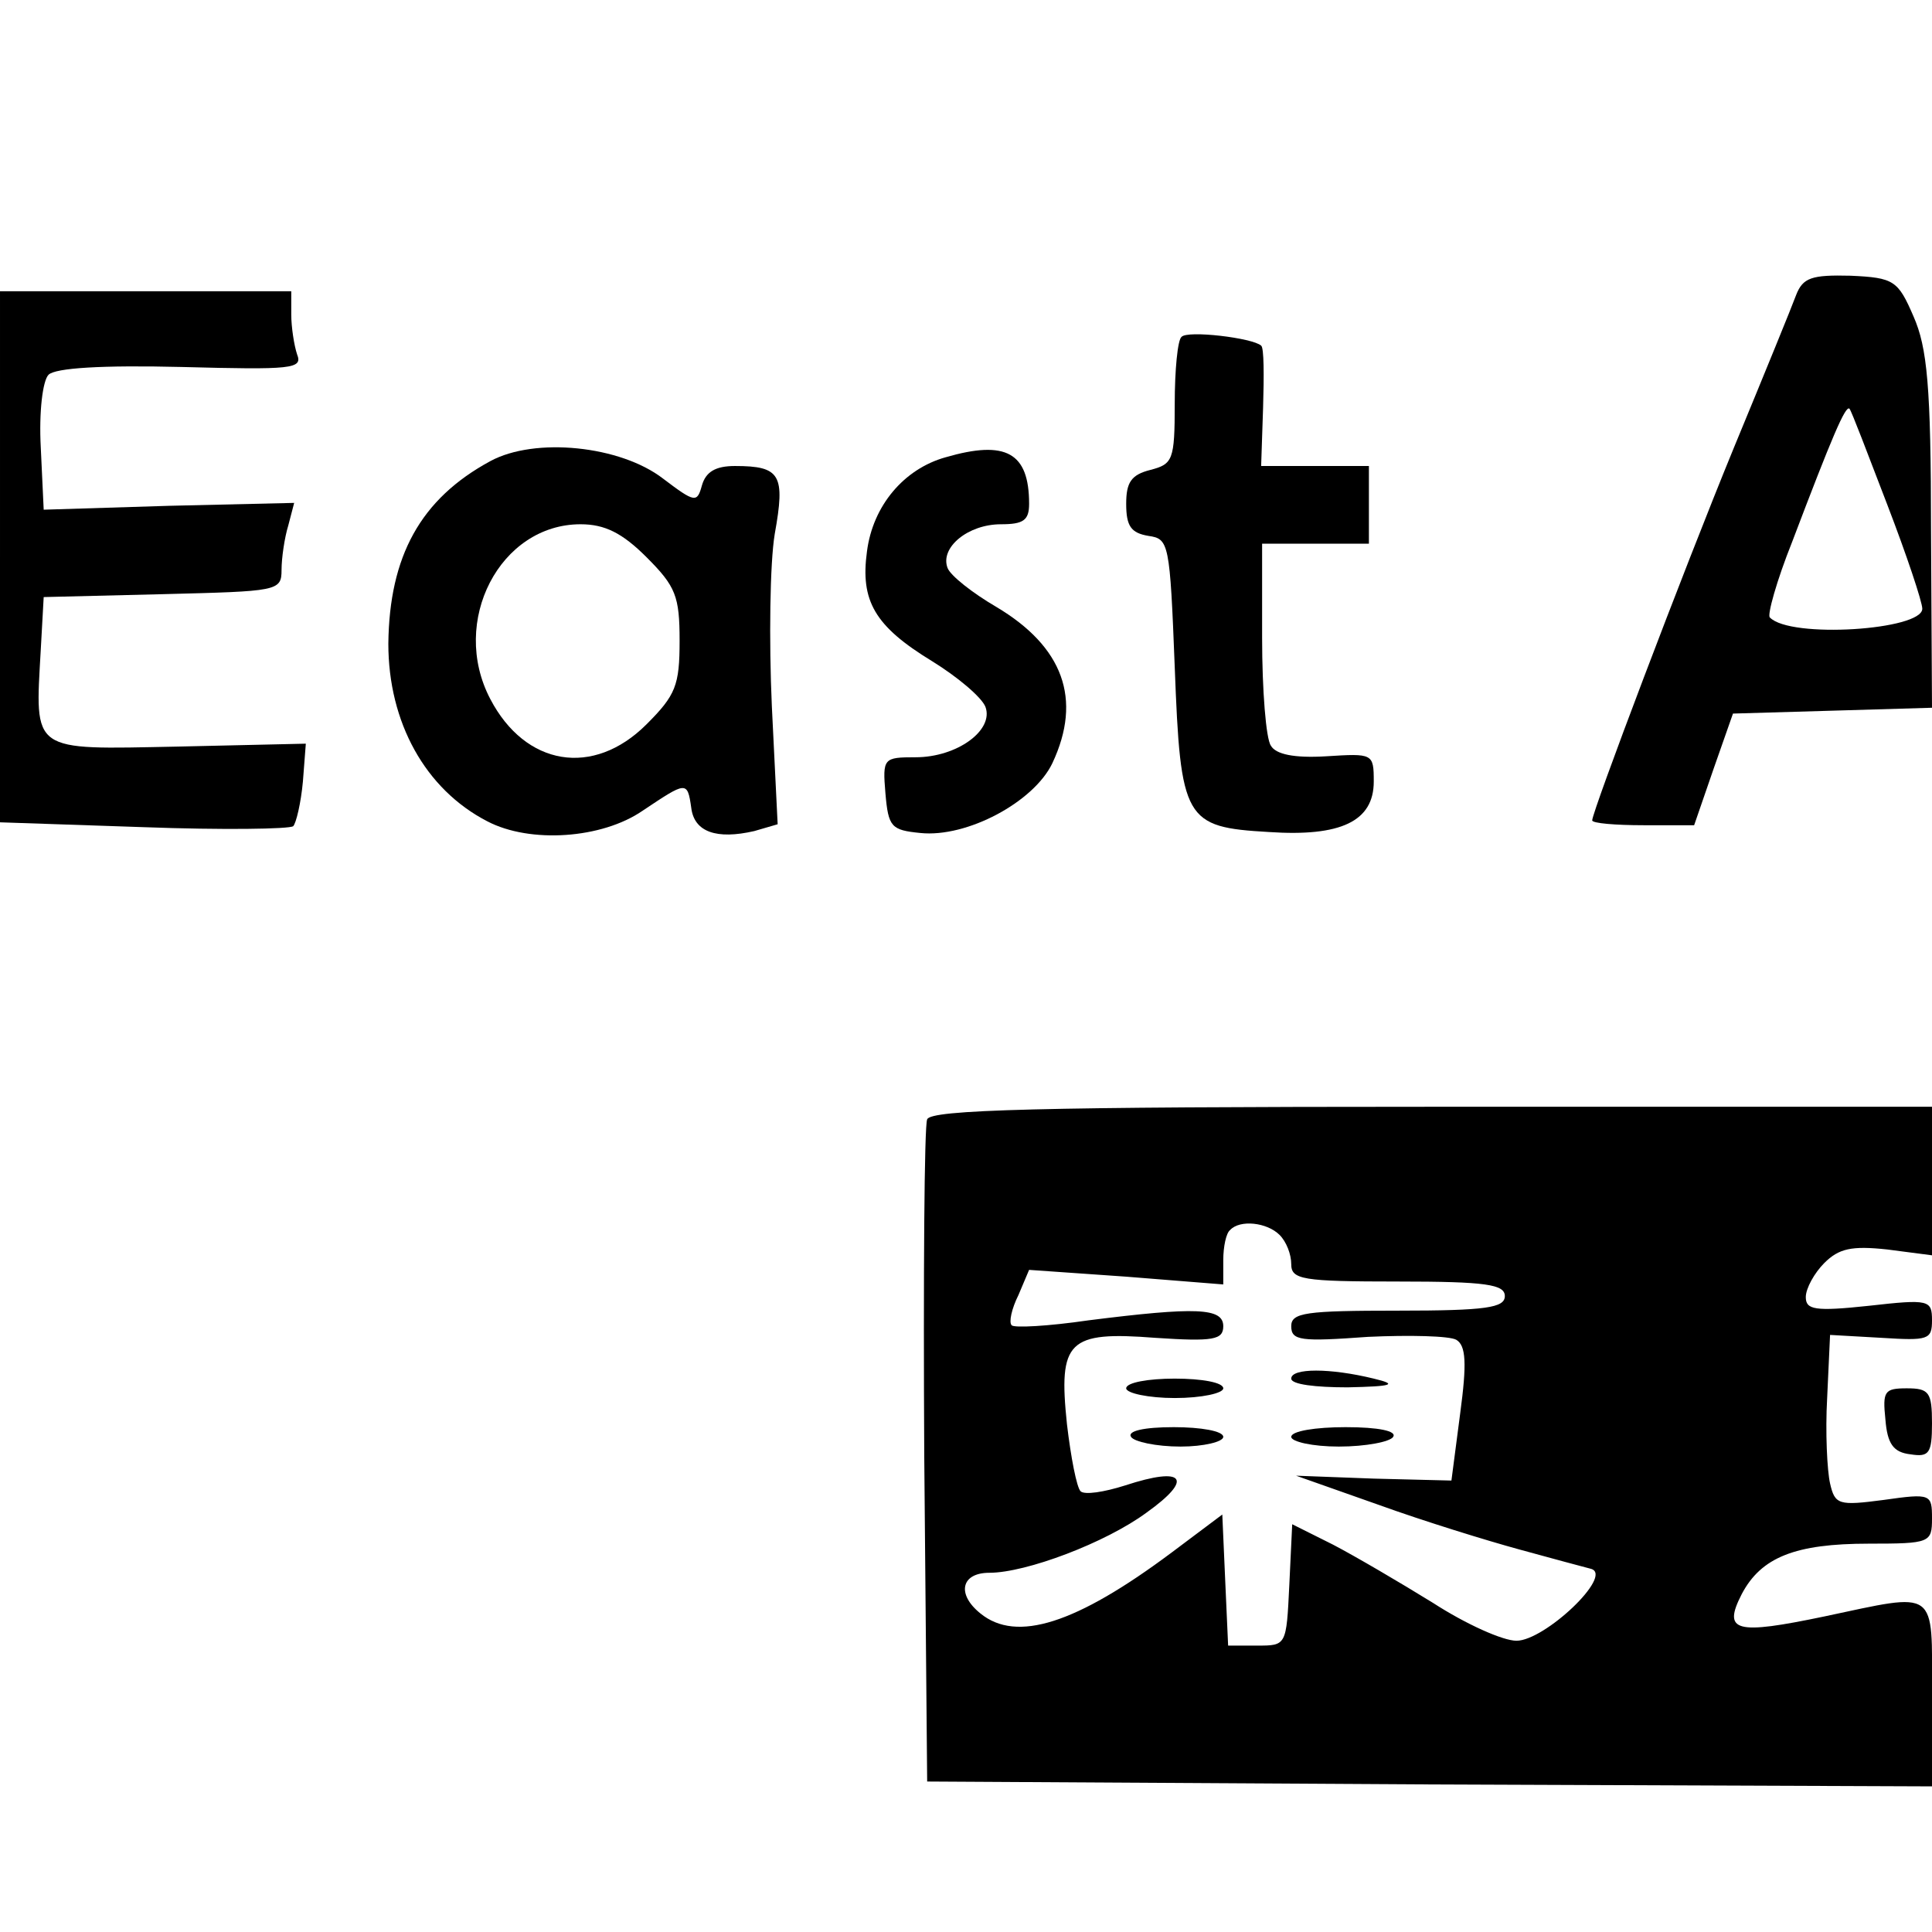
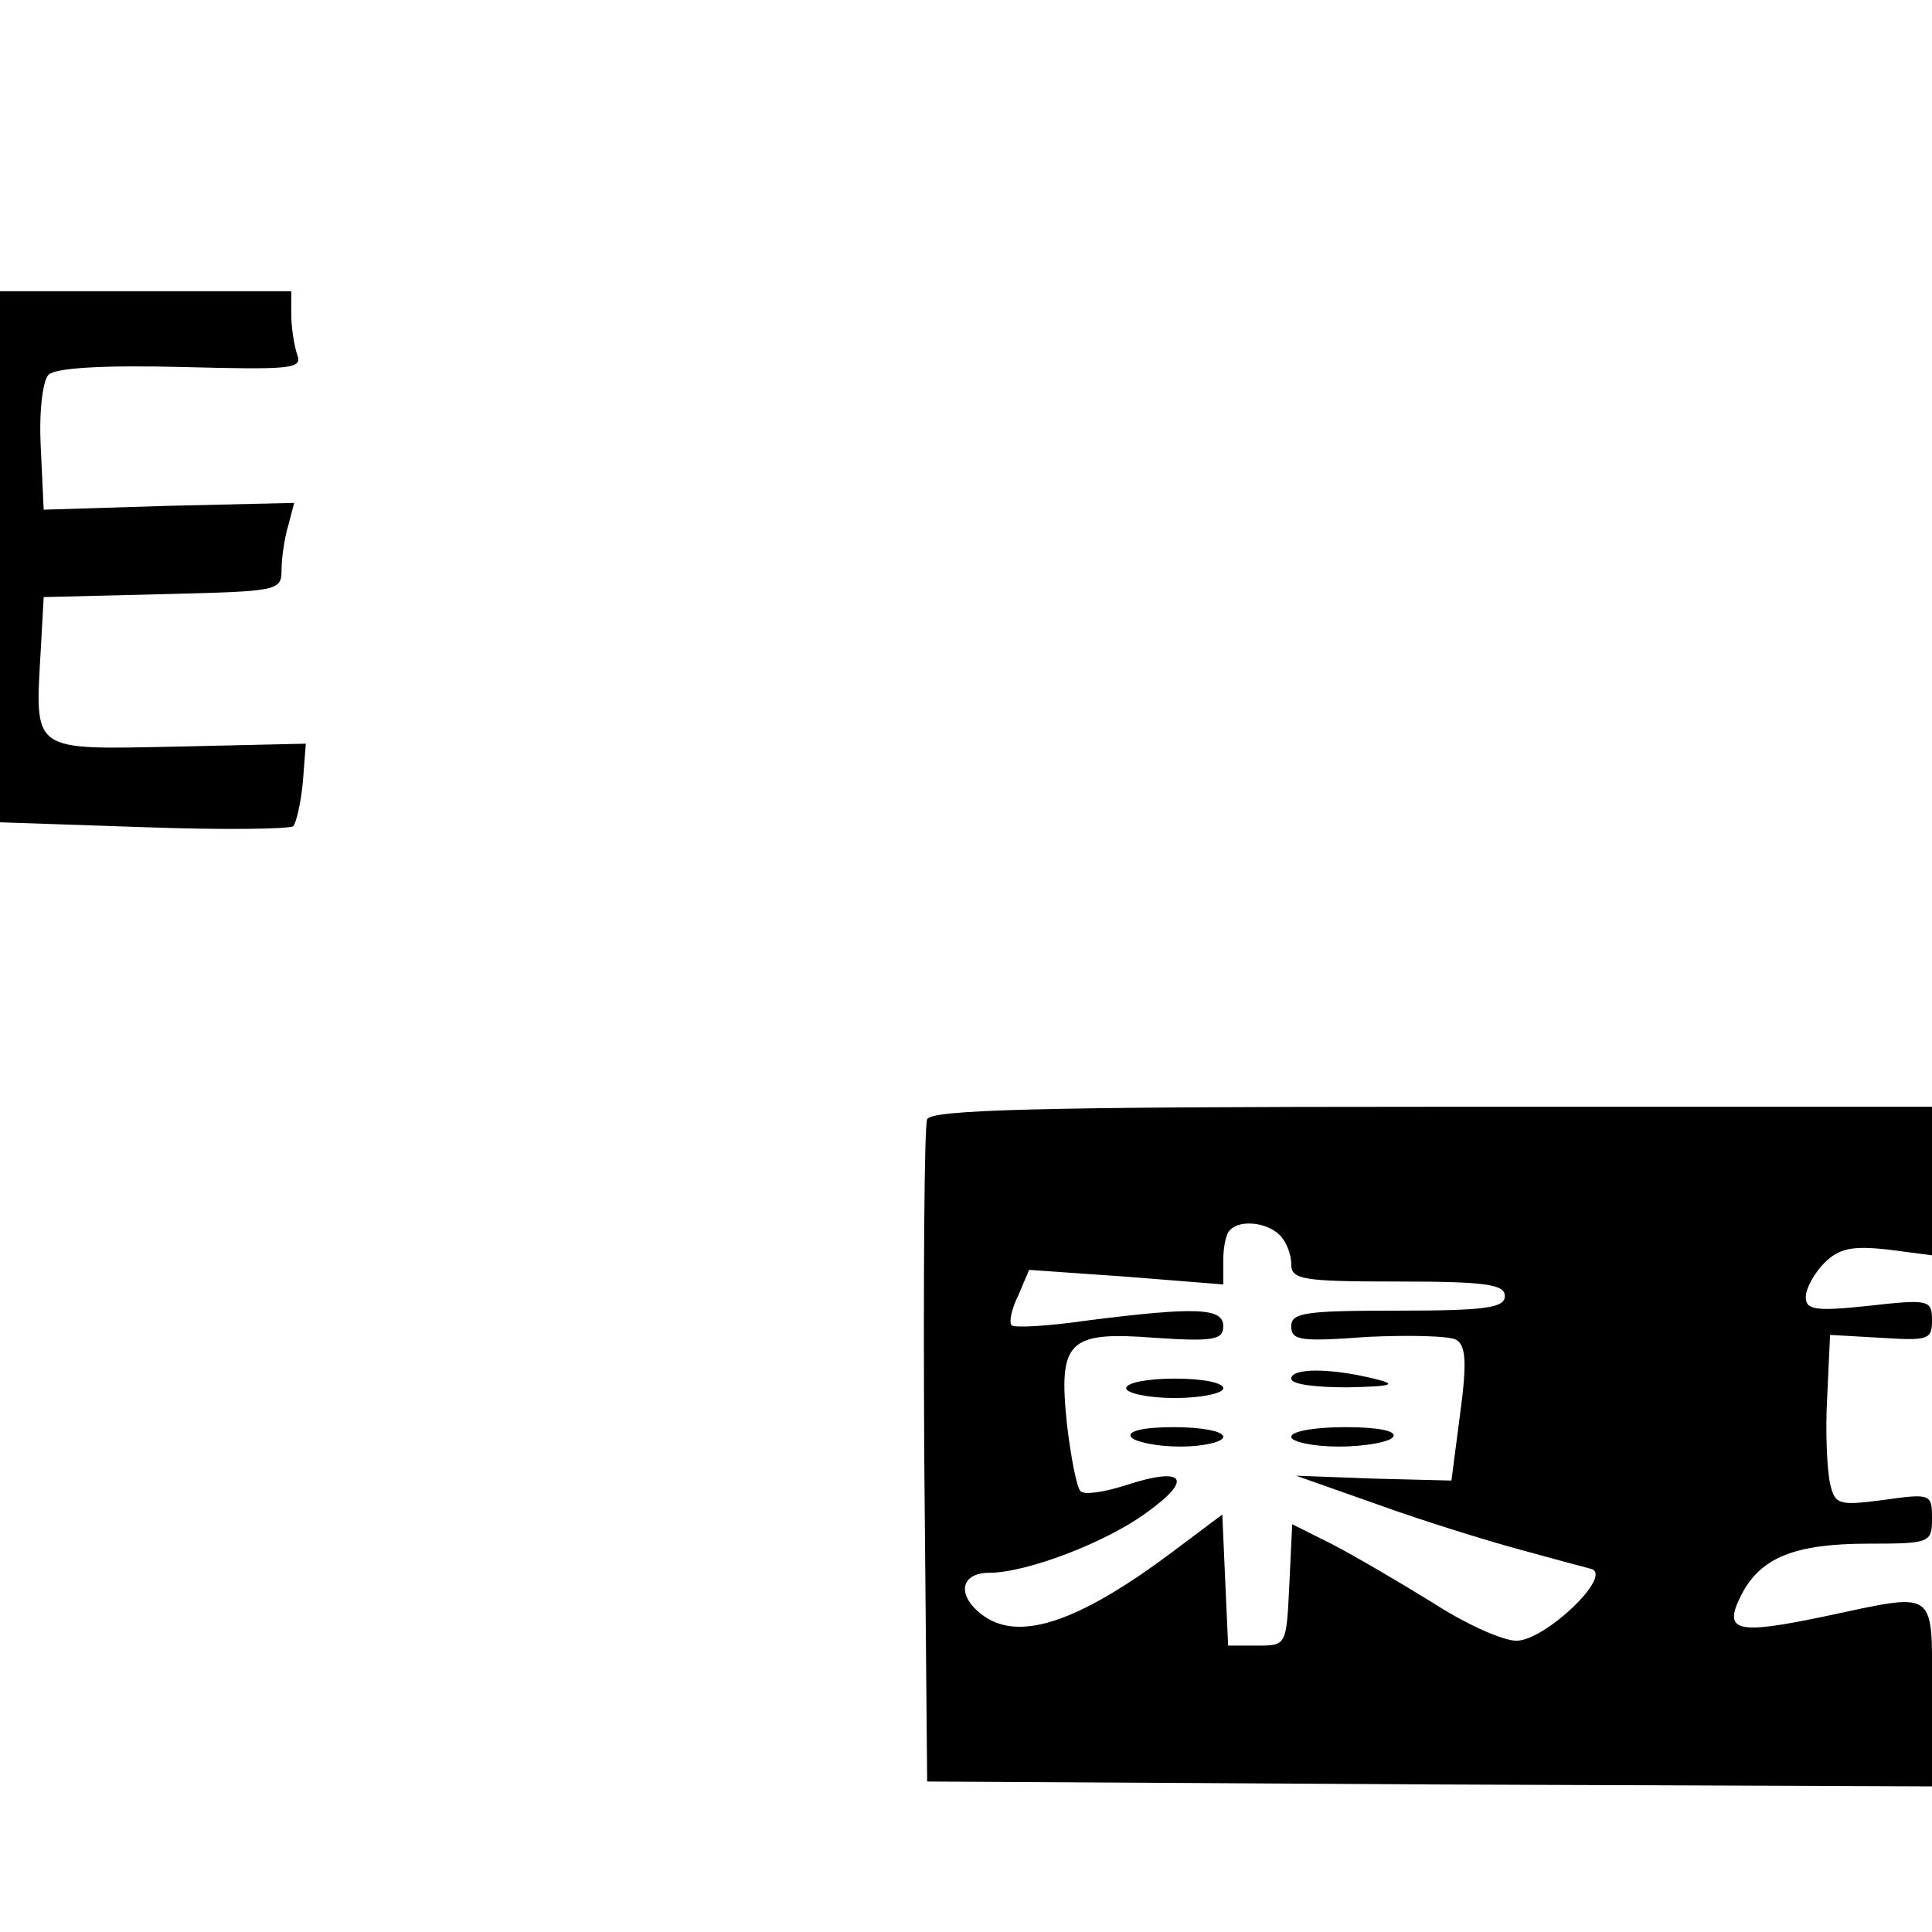
<svg xmlns="http://www.w3.org/2000/svg" version="1.0" width="199pt" height="199pt" viewBox="0 0 199 199" preserveAspectRatio="xMidYMid meet">
  <g transform="translate(0,199) scale(0.1,-0.1)" fill="#000000" stroke="none">
-     <path d="M1850 1686 c-4 -11 -33 -82 -64 -157 -53 -129 -146 -375 -146 -384 0 -3 24 -5 53 -5 l52 0 20 58 20 57 103 3 102 3 -1 182 c0 150 -4 189 -18 221 -16 37 -20 40 -65 42 -40 1 -49 -2 -56 -20z m94 -216 c20 -52 36 -100 36 -107 0 -22 -136 -31 -157 -9 -3 2 7 38 23 78 41 108 55 141 59 137 2 -2 19 -47 39 -99z" />
    <path d="M0 1416 l0 -273 148 -5 c81 -3 150 -2 154 1 3 3 8 24 10 46 l3 39 -132 -3 c-152 -3 -147 -7 -141 100 l3 54 123 3 c118 3 122 3 122 25 0 12 3 33 7 46 l6 23 -129 -3 -129 -4 -3 64 c-2 37 2 69 8 75 7 7 55 10 137 8 114 -3 125 -2 119 13 -3 9 -6 28 -6 41 l0 24 -150 0 -150 0 0 -274z" />
-     <path d="M1217 1643 c-4 -3 -7 -34 -7 -69 0 -58 -2 -62 -25 -68 -20 -5 -25 -13 -25 -35 0 -23 5 -30 23 -33 21 -3 22 -7 27 -135 6 -158 10 -165 97 -170 74 -5 108 11 108 52 0 29 -1 29 -49 26 -33 -2 -52 2 -57 11 -5 7 -9 57 -9 111 l0 97 55 0 55 0 0 40 0 40 -56 0 -55 0 2 60 c1 33 1 62 -2 64 -9 8 -76 16 -82 9z" />
-     <path d="M505 1515 c-72 -39 -104 -98 -105 -188 0 -81 38 -150 102 -183 44 -23 118 -18 160 11 45 30 46 31 50 3 3 -25 26 -33 65 -24 l24 7 -6 122 c-3 67 -2 147 3 177 11 61 6 70 -41 70 -20 0 -30 -6 -34 -20 -5 -18 -7 -18 -40 7 -44 34 -132 43 -178 18z m161 -99 c30 -30 34 -40 34 -86 0 -46 -4 -56 -34 -86 -55 -55 -125 -43 -161 26 -42 80 10 180 93 180 25 0 43 -9 68 -34z" />
-     <path d="M974 1519 c-43 -12 -75 -50 -81 -97 -7 -51 8 -77 67 -113 26 -16 51 -37 55 -47 9 -24 -29 -52 -72 -52 -33 0 -34 -1 -31 -37 3 -35 6 -38 36 -41 48 -5 117 32 136 72 31 66 11 120 -58 161 -24 14 -47 32 -50 40 -8 21 21 45 55 45 23 0 29 4 29 21 0 53 -24 66 -86 48z" />
    <path d="M955 837 c-3 -6 -4 -163 -3 -347 l3 -335 518 -3 517 -2 0 95 c0 110 7 105 -111 80 -91 -19 -105 -16 -85 23 20 38 55 52 131 52 63 0 65 1 65 26 0 25 -1 26 -50 19 -46 -6 -50 -5 -55 17 -3 13 -5 53 -3 88 l3 65 53 -3 c48 -3 52 -2 52 18 0 21 -3 22 -65 15 -56 -6 -65 -4 -65 9 0 9 9 25 19 35 15 15 28 18 65 14 l46 -6 0 77 0 76 -515 0 c-405 0 -517 -3 -520 -13z m363 -119 c7 -7 12 -20 12 -30 0 -16 11 -18 110 -18 91 0 110 -3 110 -15 0 -12 -19 -15 -110 -15 -95 0 -110 -2 -110 -16 0 -15 10 -16 79 -11 43 2 84 1 91 -3 10 -6 11 -24 4 -76 l-9 -69 -80 2 -80 3 85 -30 c47 -17 112 -37 145 -46 33 -9 66 -18 74 -20 23 -7 -48 -74 -77 -74 -14 0 -52 17 -86 39 -34 21 -80 48 -103 60 l-42 21 -3 -63 c-3 -62 -3 -62 -33 -62 l-30 0 -3 67 -3 68 -52 -39 c-99 -74 -160 -93 -197 -63 -25 20 -20 42 9 42 38 0 120 31 162 62 49 35 39 48 -22 28 -22 -7 -42 -10 -46 -6 -4 4 -10 35 -14 69 -9 86 1 96 91 89 60 -4 70 -2 70 12 0 19 -28 20 -139 6 -41 -6 -77 -8 -79 -5 -3 3 0 17 7 31 l11 26 100 -7 100 -8 0 25 c0 14 3 28 7 31 10 11 38 8 51 -5z" />
    <path d="M1330 570 c0 -6 25 -9 58 -9 47 1 52 3 27 9 -45 11 -85 11 -85 0z" />
    <path d="M1160 560 c0 -5 23 -10 50 -10 28 0 50 5 50 10 0 6 -22 10 -50 10 -27 0 -50 -4 -50 -10z" />
    <path d="M1165 510 c3 -5 26 -10 51 -10 24 0 44 5 44 10 0 6 -23 10 -51 10 -31 0 -48 -4 -44 -10z" />
    <path d="M1330 510 c0 -5 22 -10 49 -10 28 0 53 5 56 10 4 6 -15 10 -49 10 -31 0 -56 -4 -56 -10z" />
-     <path d="M1942 528 c2 -25 8 -34 26 -36 19 -3 22 1 22 32 0 32 -3 36 -26 36 -23 0 -25 -3 -22 -32z" />
  </g>
</svg>